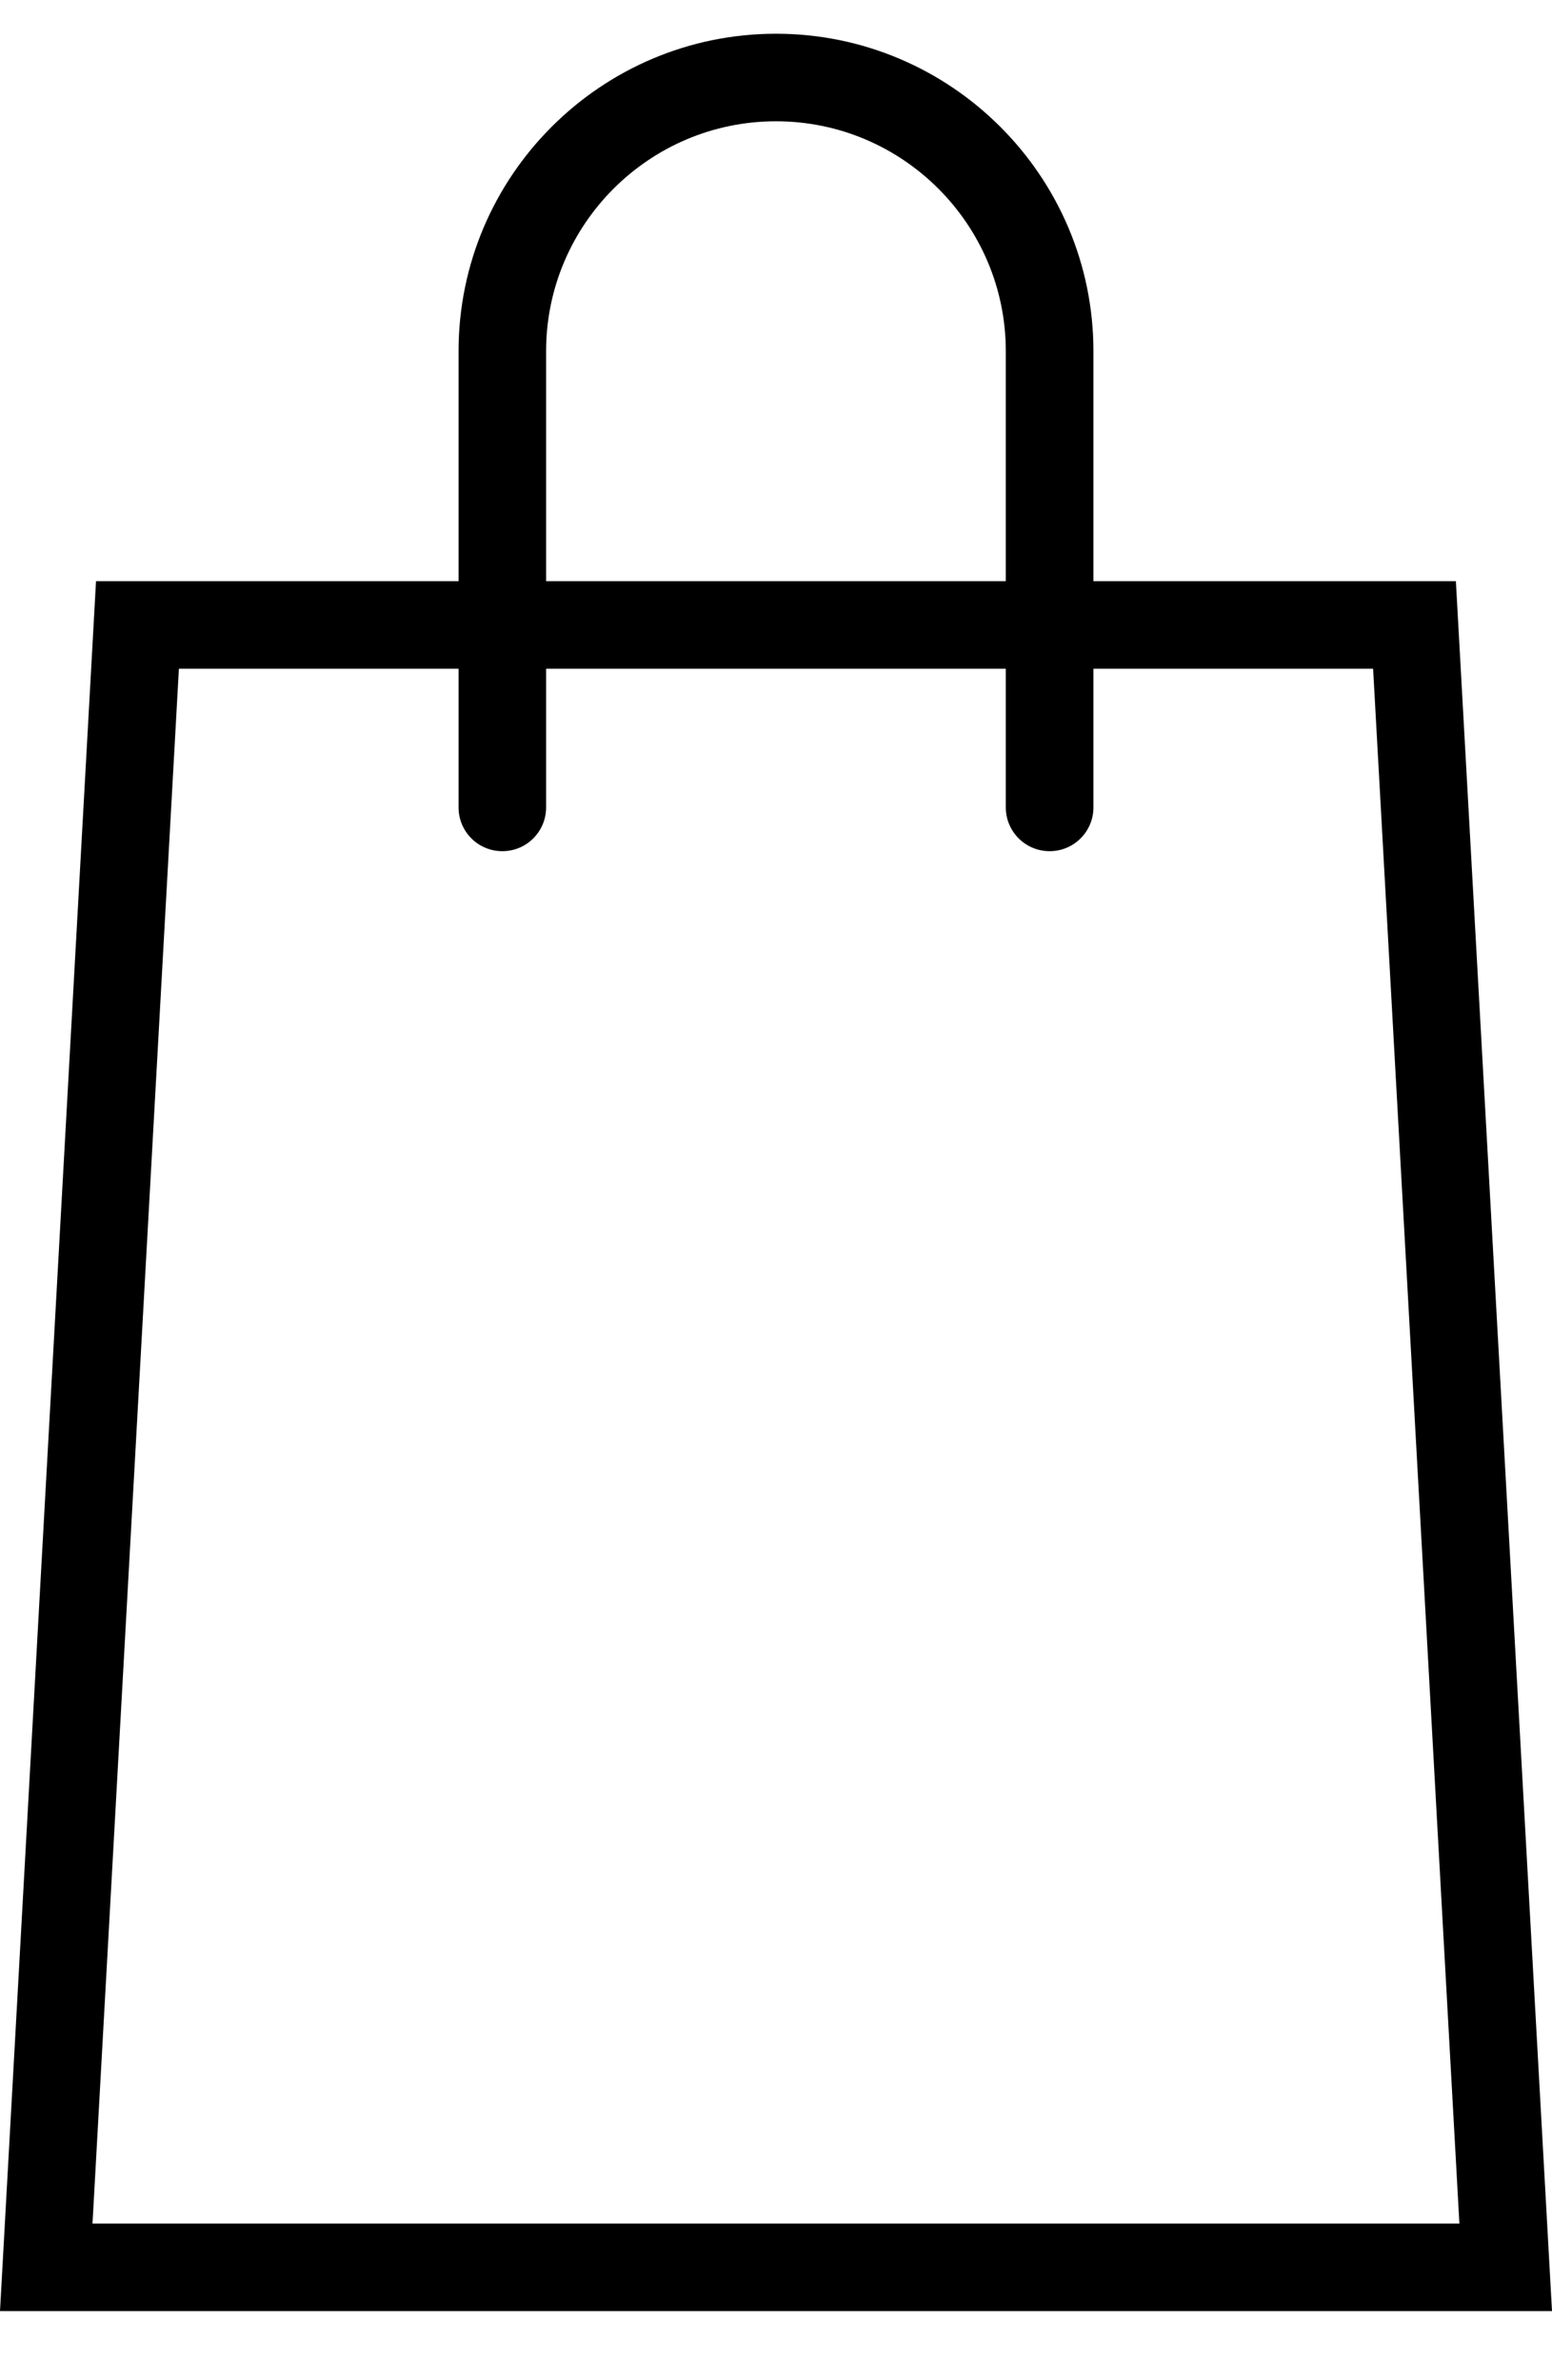
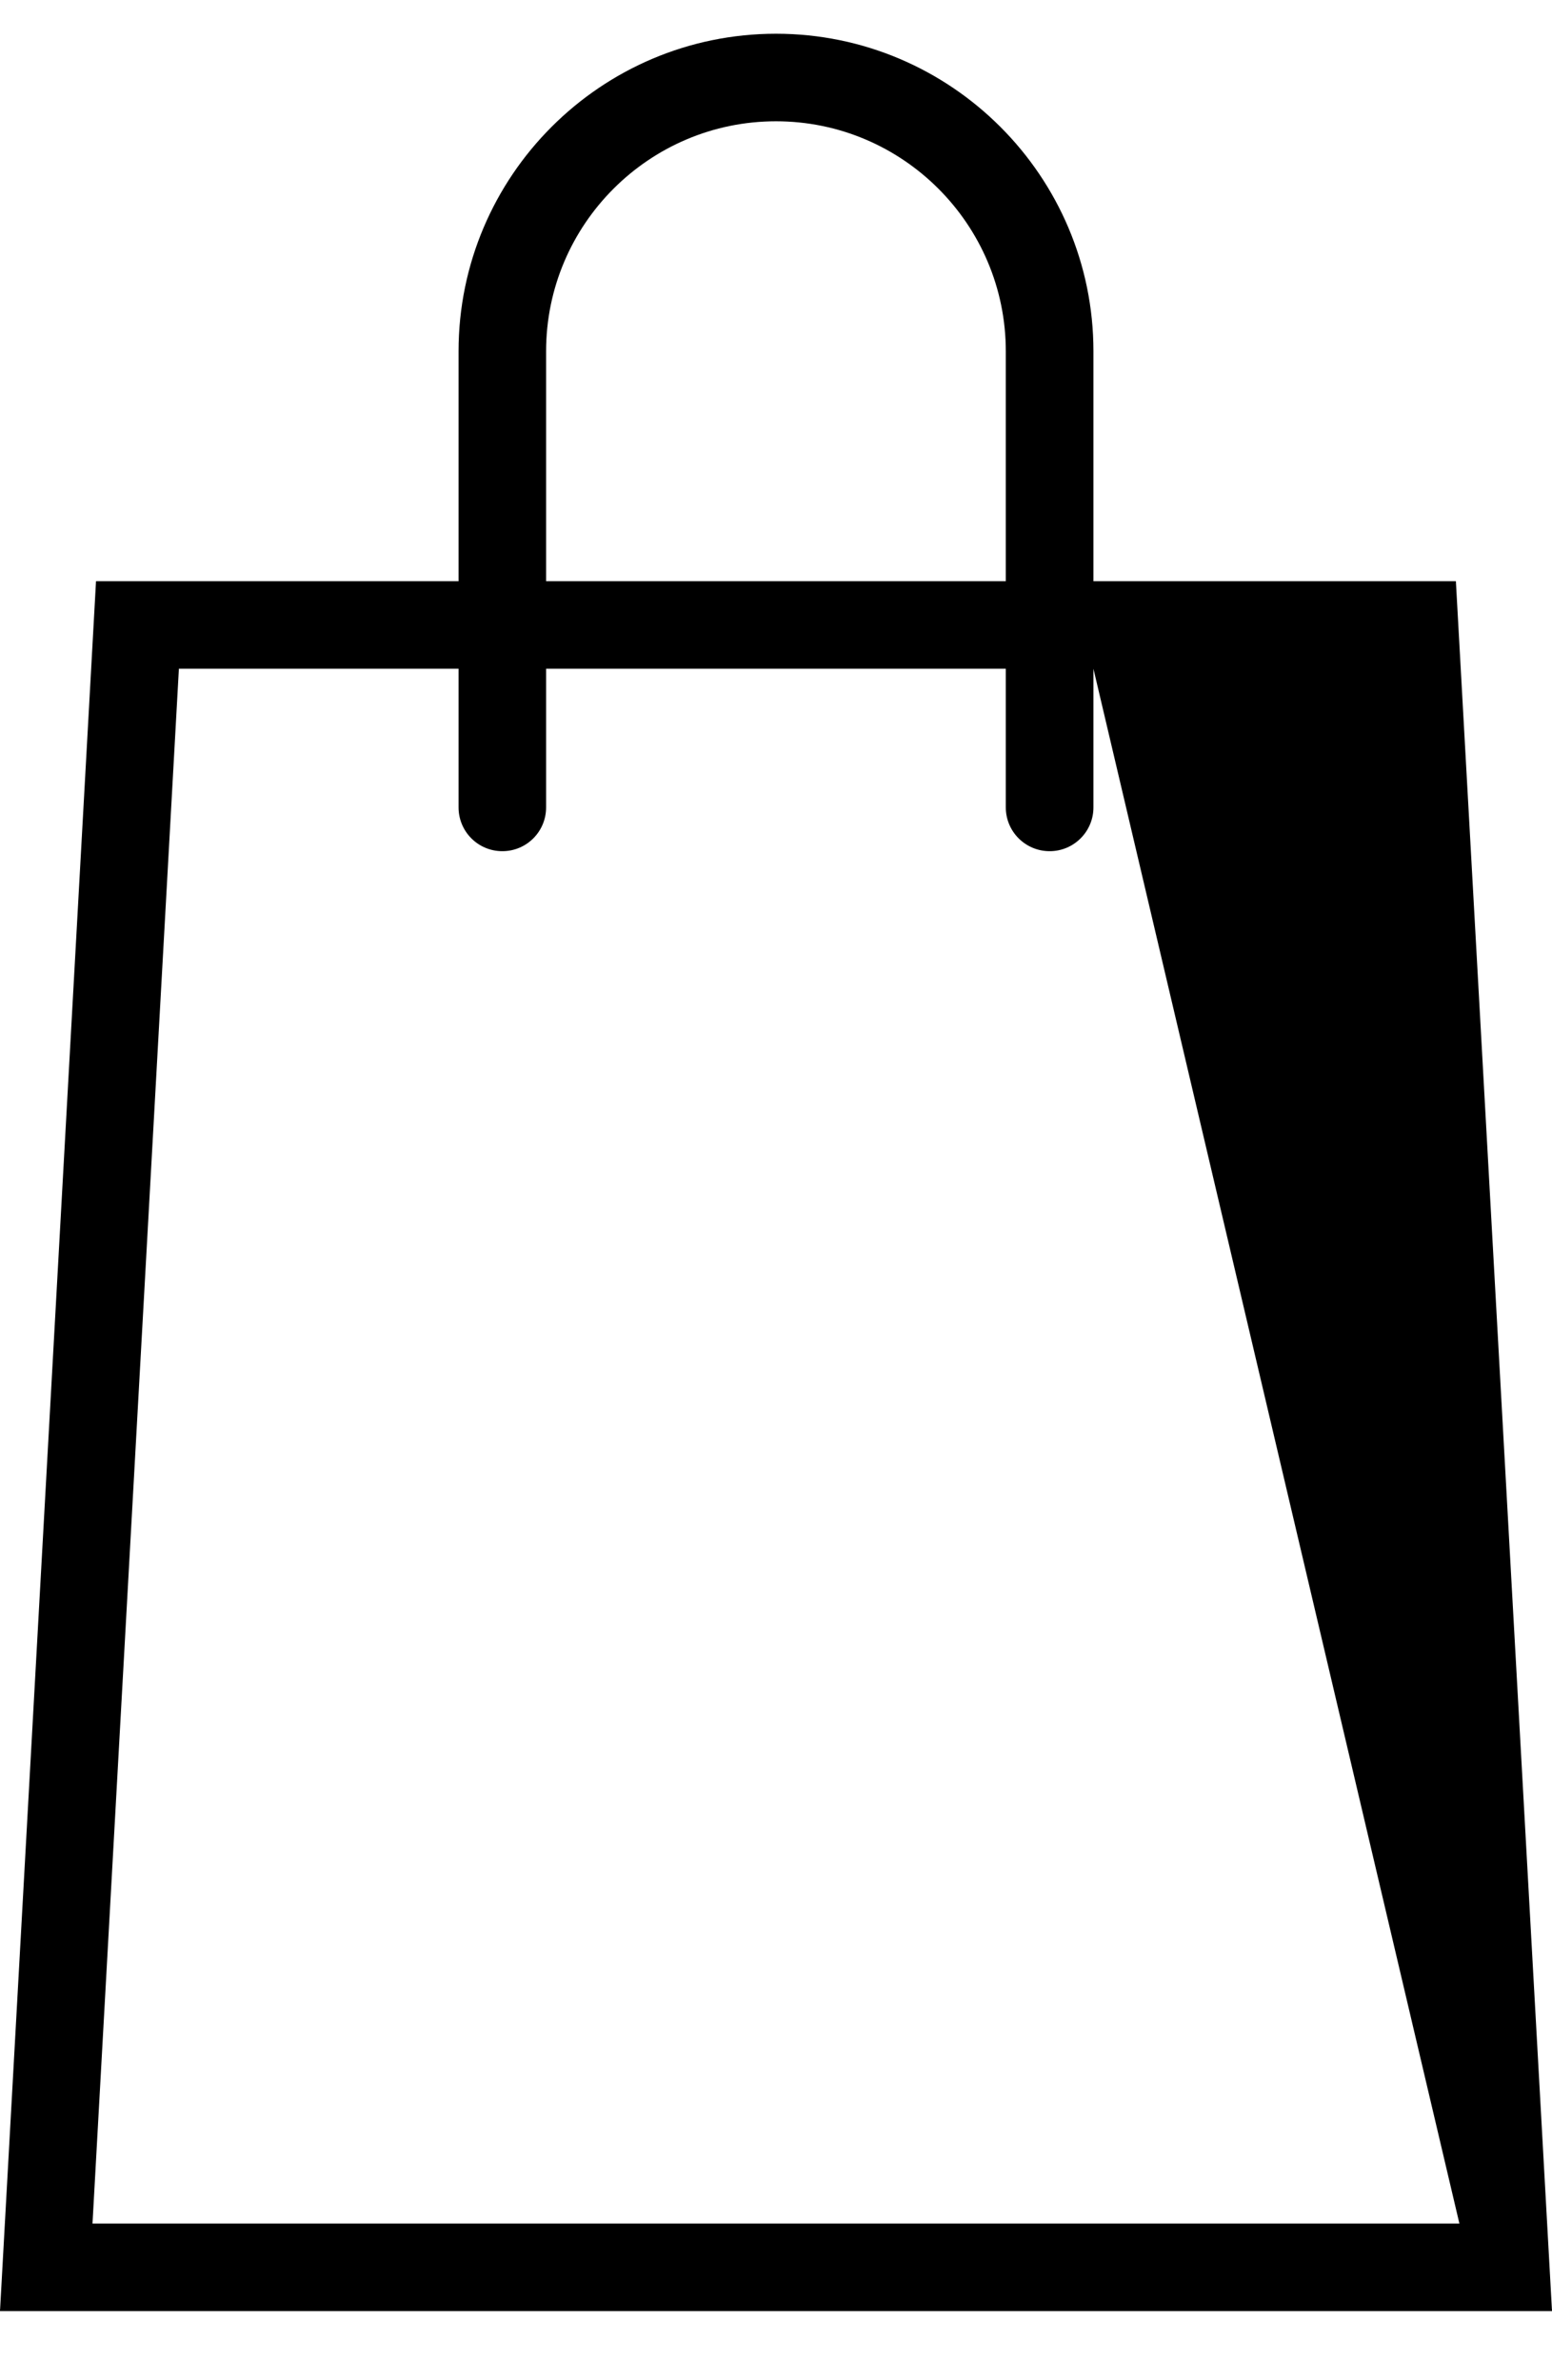
<svg xmlns="http://www.w3.org/2000/svg" fill="none" viewBox="0 0 15 23" height="23" width="15">
-   <path fill="black" d="M14.071 5.616H10.568V3.394C10.568 1.702 9.191 0.326 7.5 0.326C5.808 0.326 4.432 1.702 4.432 3.394V5.616H0.928L0 22.332H15L14.071 5.616ZM5.278 3.394C5.278 2.169 6.275 1.172 7.5 1.172C8.725 1.172 9.721 2.169 9.721 3.394V5.616H5.278V3.394ZM1.729 6.462H4.432V7.802C4.432 8.036 4.621 8.225 4.855 8.225C5.089 8.225 5.278 8.036 5.278 7.802V6.462H9.721V7.802C9.721 8.036 9.911 8.225 10.145 8.225C10.378 8.225 10.568 8.036 10.568 7.802V6.462H13.271L14.105 21.486H0.894L1.729 6.462Z" />
+   <path fill="black" d="M14.071 5.616H10.568V3.394C10.568 1.702 9.191 0.326 7.5 0.326C5.808 0.326 4.432 1.702 4.432 3.394V5.616H0.928L0 22.332H15L14.071 5.616ZM5.278 3.394C5.278 2.169 6.275 1.172 7.5 1.172C8.725 1.172 9.721 2.169 9.721 3.394V5.616H5.278V3.394ZM1.729 6.462H4.432V7.802C4.432 8.036 4.621 8.225 4.855 8.225C5.089 8.225 5.278 8.036 5.278 7.802V6.462H9.721V7.802C9.721 8.036 9.911 8.225 10.145 8.225C10.378 8.225 10.568 8.036 10.568 7.802V6.462L14.105 21.486H0.894L1.729 6.462Z" />
</svg>